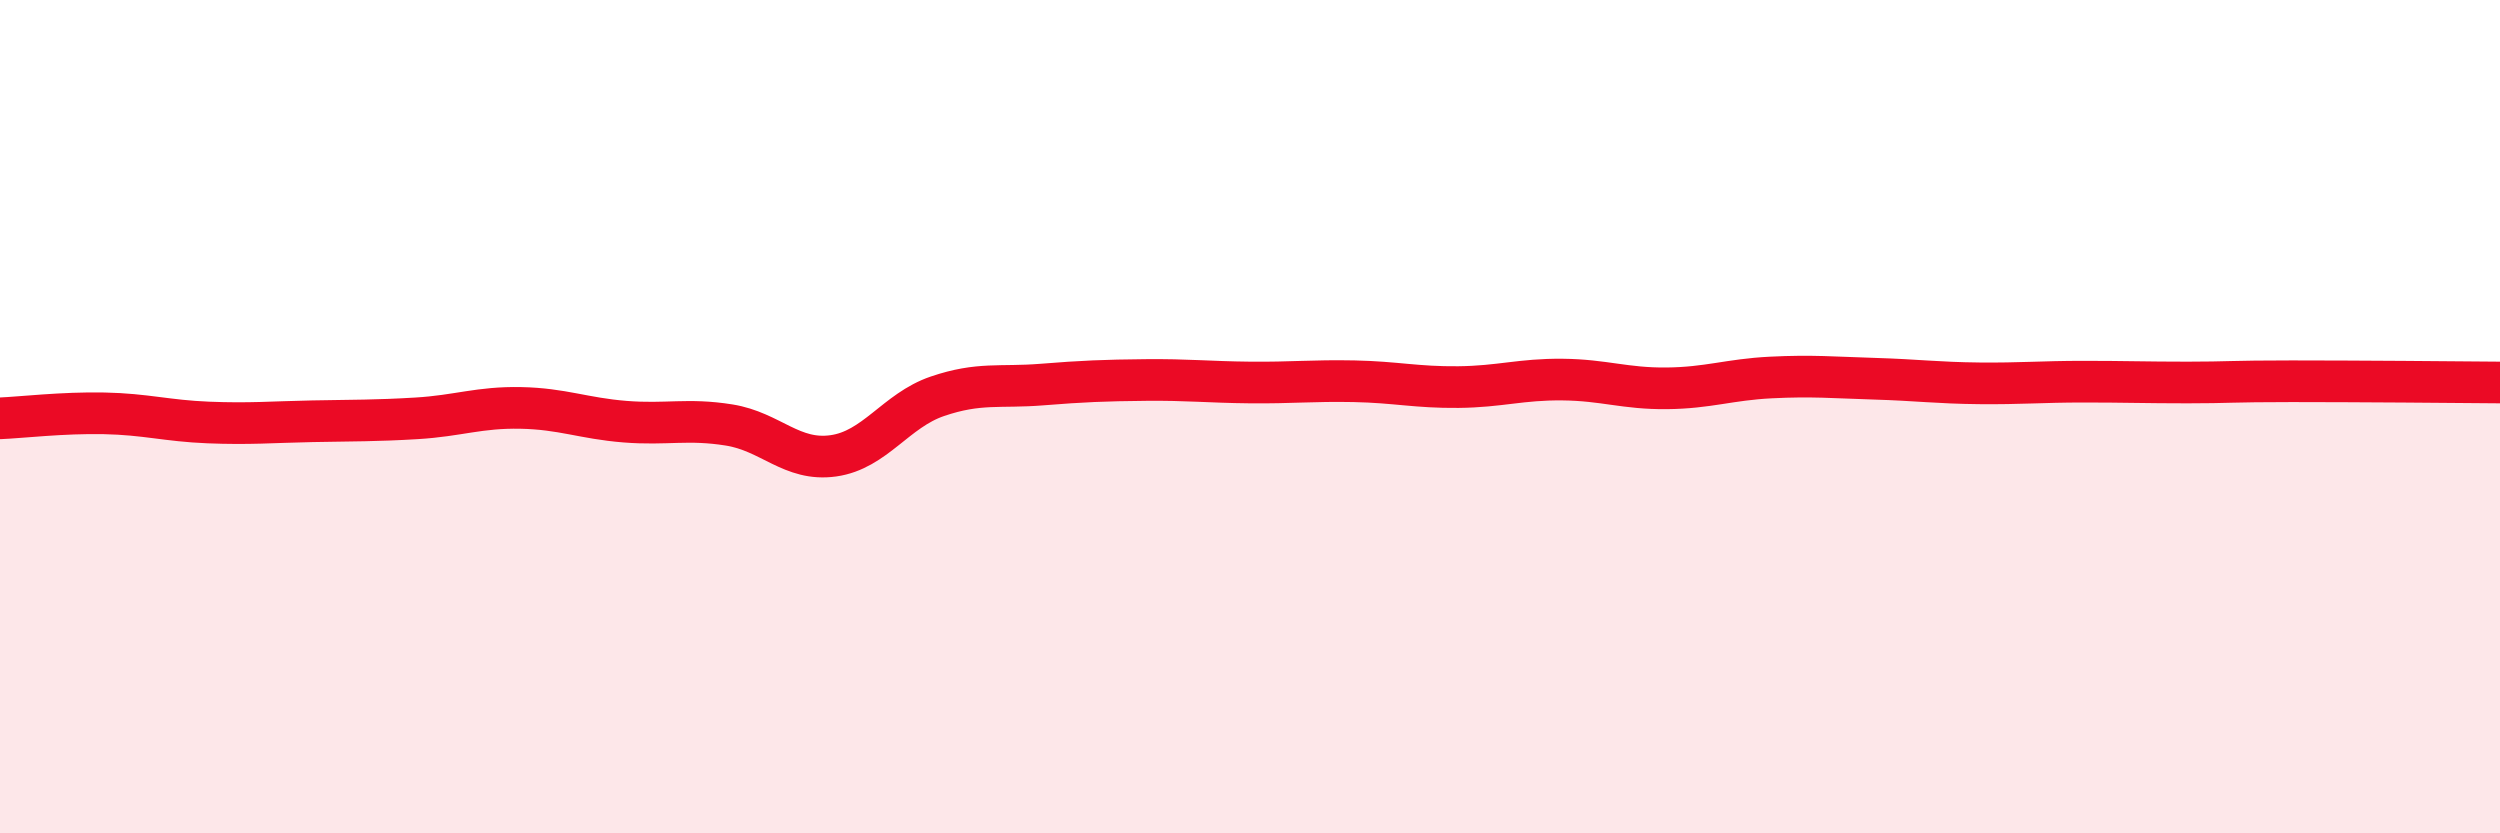
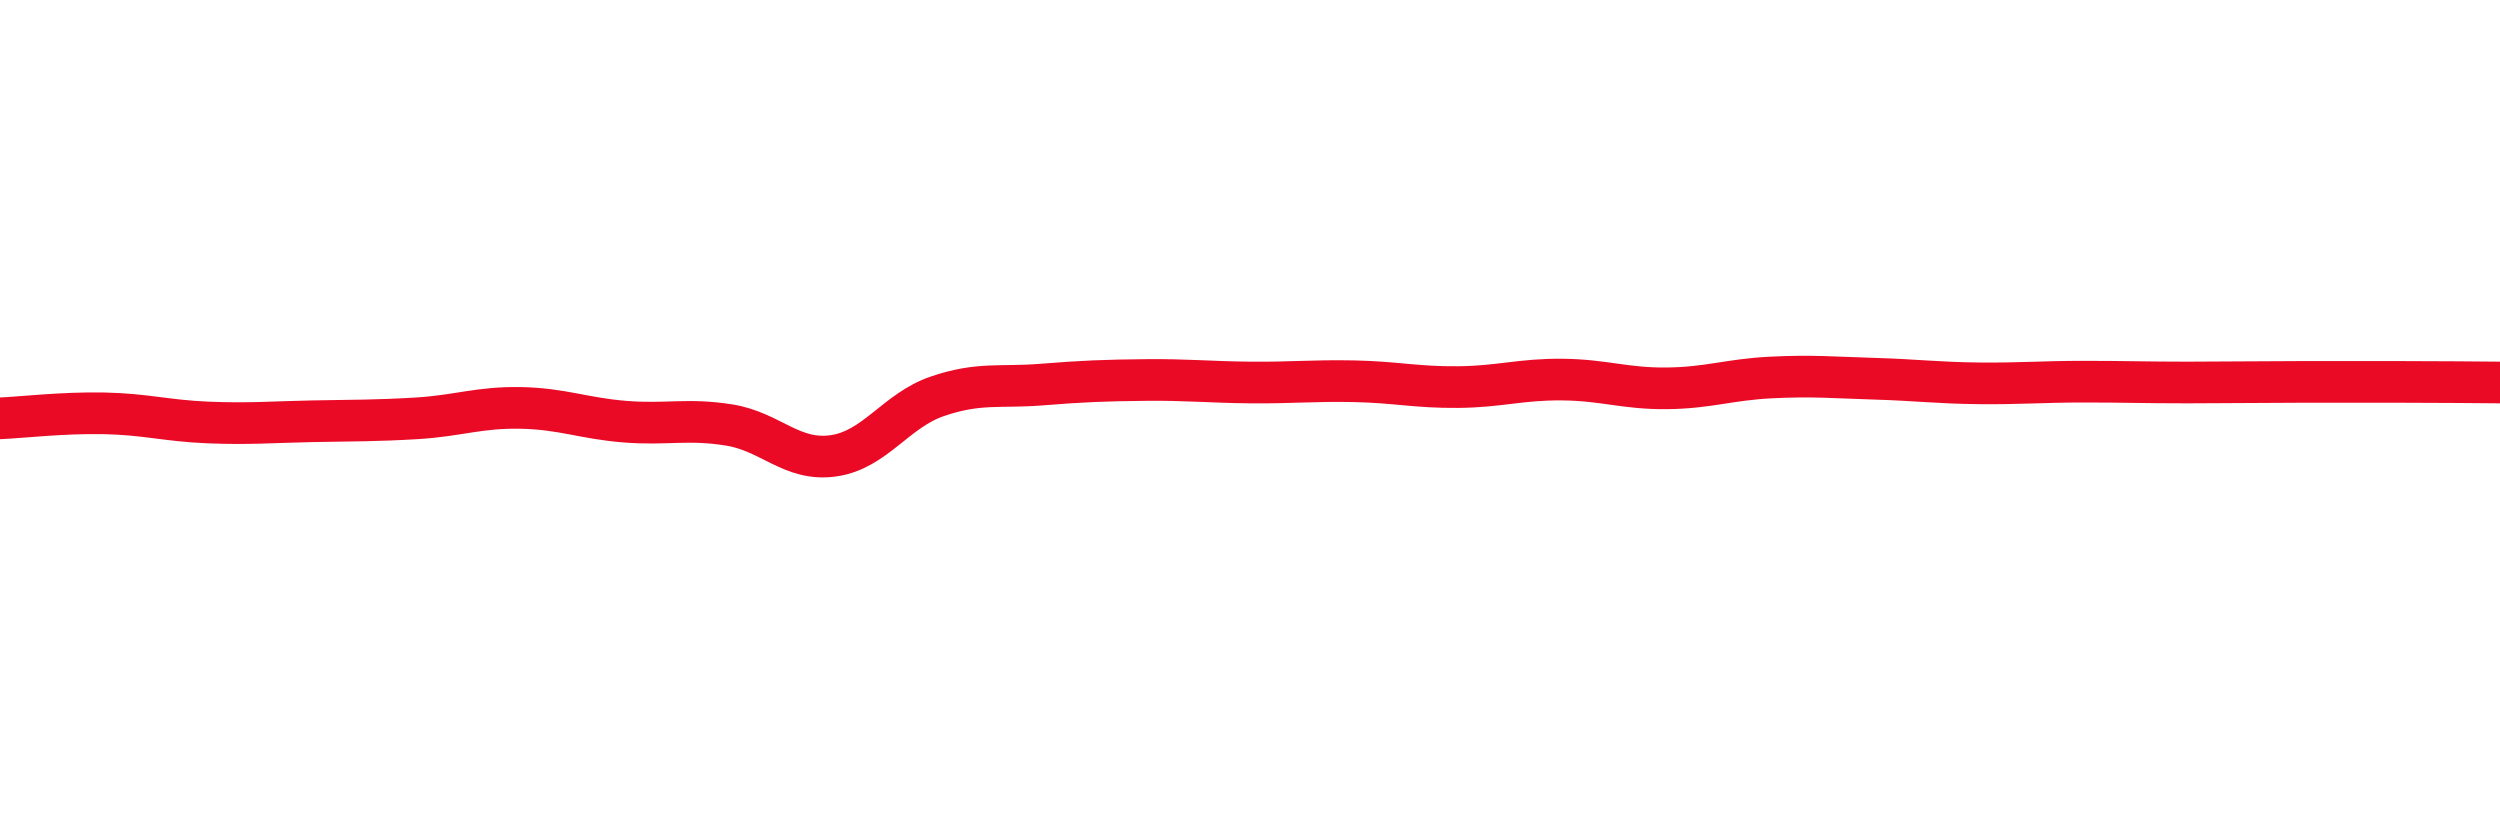
<svg xmlns="http://www.w3.org/2000/svg" width="60" height="20" viewBox="0 0 60 20">
-   <path d="M 0,10.04 C 0.5,10.02 1.5,9.9 2.5,9.92 C 3.5,9.94 4,10.1 5,10.14 C 6,10.18 6.5,10.13 7.5,10.11 C 8.5,10.09 9,10.1 10,10.04 C 11,9.98 11.5,9.77 12.5,9.79 C 13.5,9.81 14,10.04 15,10.12 C 16,10.2 16.5,10.04 17.5,10.2 C 18.5,10.36 19,11.08 20,10.94 C 21,10.8 21.5,9.85 22.5,9.51 C 23.5,9.17 24,9.31 25,9.23 C 26,9.15 26.5,9.13 27.5,9.12 C 28.5,9.11 29,9.17 30,9.18 C 31,9.19 31.5,9.13 32.5,9.15 C 33.5,9.17 34,9.3 35,9.29 C 36,9.28 36.5,9.1 37.5,9.11 C 38.5,9.12 39,9.33 40,9.32 C 41,9.31 41.5,9.11 42.5,9.06 C 43.5,9.01 44,9.06 45,9.09 C 46,9.12 46.5,9.19 47.5,9.2 C 48.5,9.21 49,9.16 50,9.16 C 51,9.16 51.5,9.18 52.5,9.18 C 53.5,9.18 53.5,9.15 55,9.15 C 56.5,9.15 59,9.17 60,9.18L60 20L0 20Z" fill="#EB0A25" opacity="0.1" stroke-linecap="round" stroke-linejoin="round" />
-   <path d="M 0,10.04 C 0.5,10.02 1.5,9.9 2.5,9.92 C 3.5,9.94 4,10.1 5,10.14 C 6,10.18 6.5,10.13 7.5,10.11 C 8.5,10.09 9,10.1 10,10.04 C 11,9.98 11.5,9.77 12.5,9.79 C 13.5,9.81 14,10.04 15,10.12 C 16,10.2 16.5,10.04 17.5,10.2 C 18.5,10.36 19,11.08 20,10.94 C 21,10.8 21.5,9.85 22.5,9.51 C 23.5,9.17 24,9.31 25,9.23 C 26,9.15 26.5,9.13 27.5,9.12 C 28.5,9.11 29,9.17 30,9.18 C 31,9.19 31.5,9.13 32.5,9.15 C 33.5,9.17 34,9.3 35,9.29 C 36,9.28 36.5,9.1 37.5,9.11 C 38.5,9.12 39,9.33 40,9.32 C 41,9.31 41.5,9.11 42.5,9.06 C 43.5,9.01 44,9.06 45,9.09 C 46,9.12 46.5,9.19 47.5,9.2 C 48.5,9.21 49,9.16 50,9.16 C 51,9.16 51.5,9.18 52.5,9.18 C 53.5,9.18 53.5,9.15 55,9.15 C 56.5,9.15 59,9.17 60,9.18" stroke="#EB0A25" stroke-width="1" fill="none" stroke-linecap="round" stroke-linejoin="round" />
+   <path d="M 0,10.04 C 0.5,10.02 1.5,9.9 2.5,9.92 C 3.5,9.94 4,10.1 5,10.14 C 6,10.18 6.5,10.13 7.5,10.11 C 8.5,10.09 9,10.1 10,10.04 C 11,9.98 11.5,9.77 12.5,9.79 C 13.5,9.81 14,10.04 15,10.12 C 16,10.2 16.5,10.04 17.5,10.2 C 18.5,10.36 19,11.08 20,10.94 C 21,10.8 21.5,9.85 22.5,9.51 C 23.5,9.17 24,9.31 25,9.23 C 26,9.15 26.5,9.13 27.5,9.12 C 28.5,9.11 29,9.17 30,9.18 C 31,9.19 31.5,9.13 32.5,9.15 C 33.5,9.17 34,9.3 35,9.29 C 36,9.28 36.5,9.1 37.5,9.11 C 38.5,9.12 39,9.33 40,9.32 C 41,9.31 41.5,9.11 42.5,9.06 C 43.5,9.01 44,9.06 45,9.09 C 46,9.12 46.5,9.19 47.5,9.2 C 48.5,9.21 49,9.16 50,9.16 C 51,9.16 51.5,9.18 52.5,9.18 C 56.5,9.15 59,9.17 60,9.18" stroke="#EB0A25" stroke-width="1" fill="none" stroke-linecap="round" stroke-linejoin="round" />
</svg>